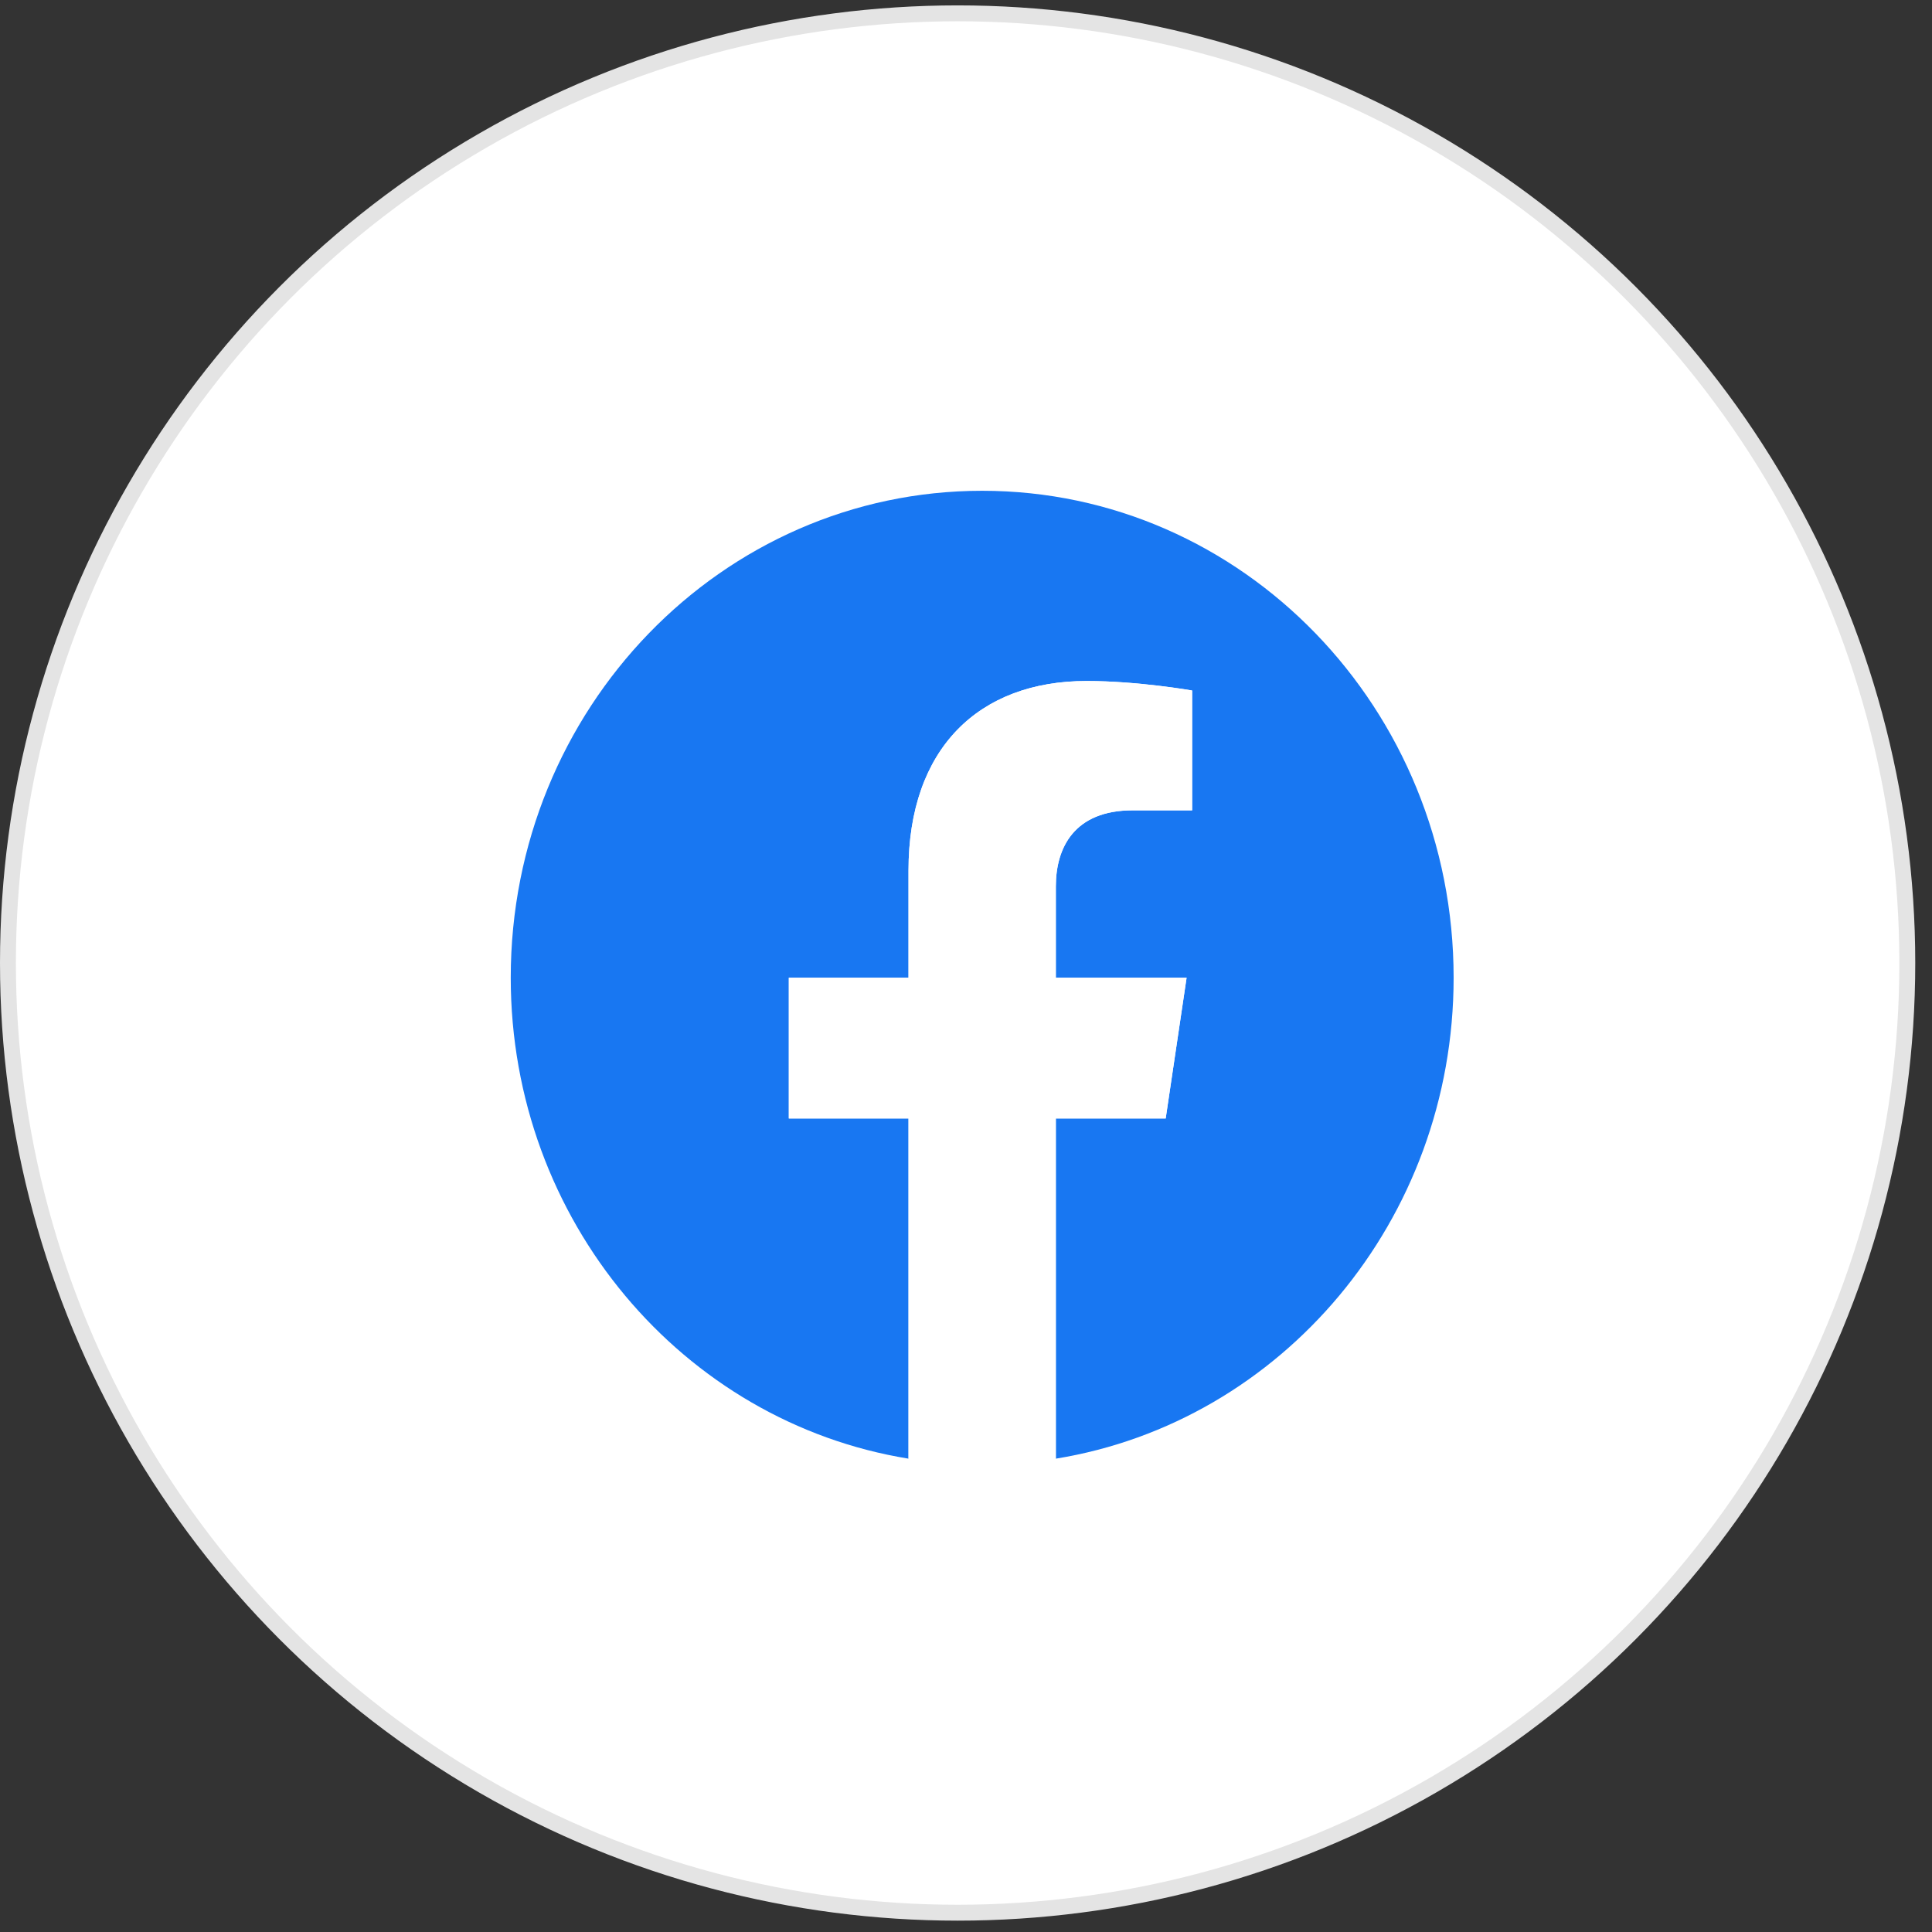
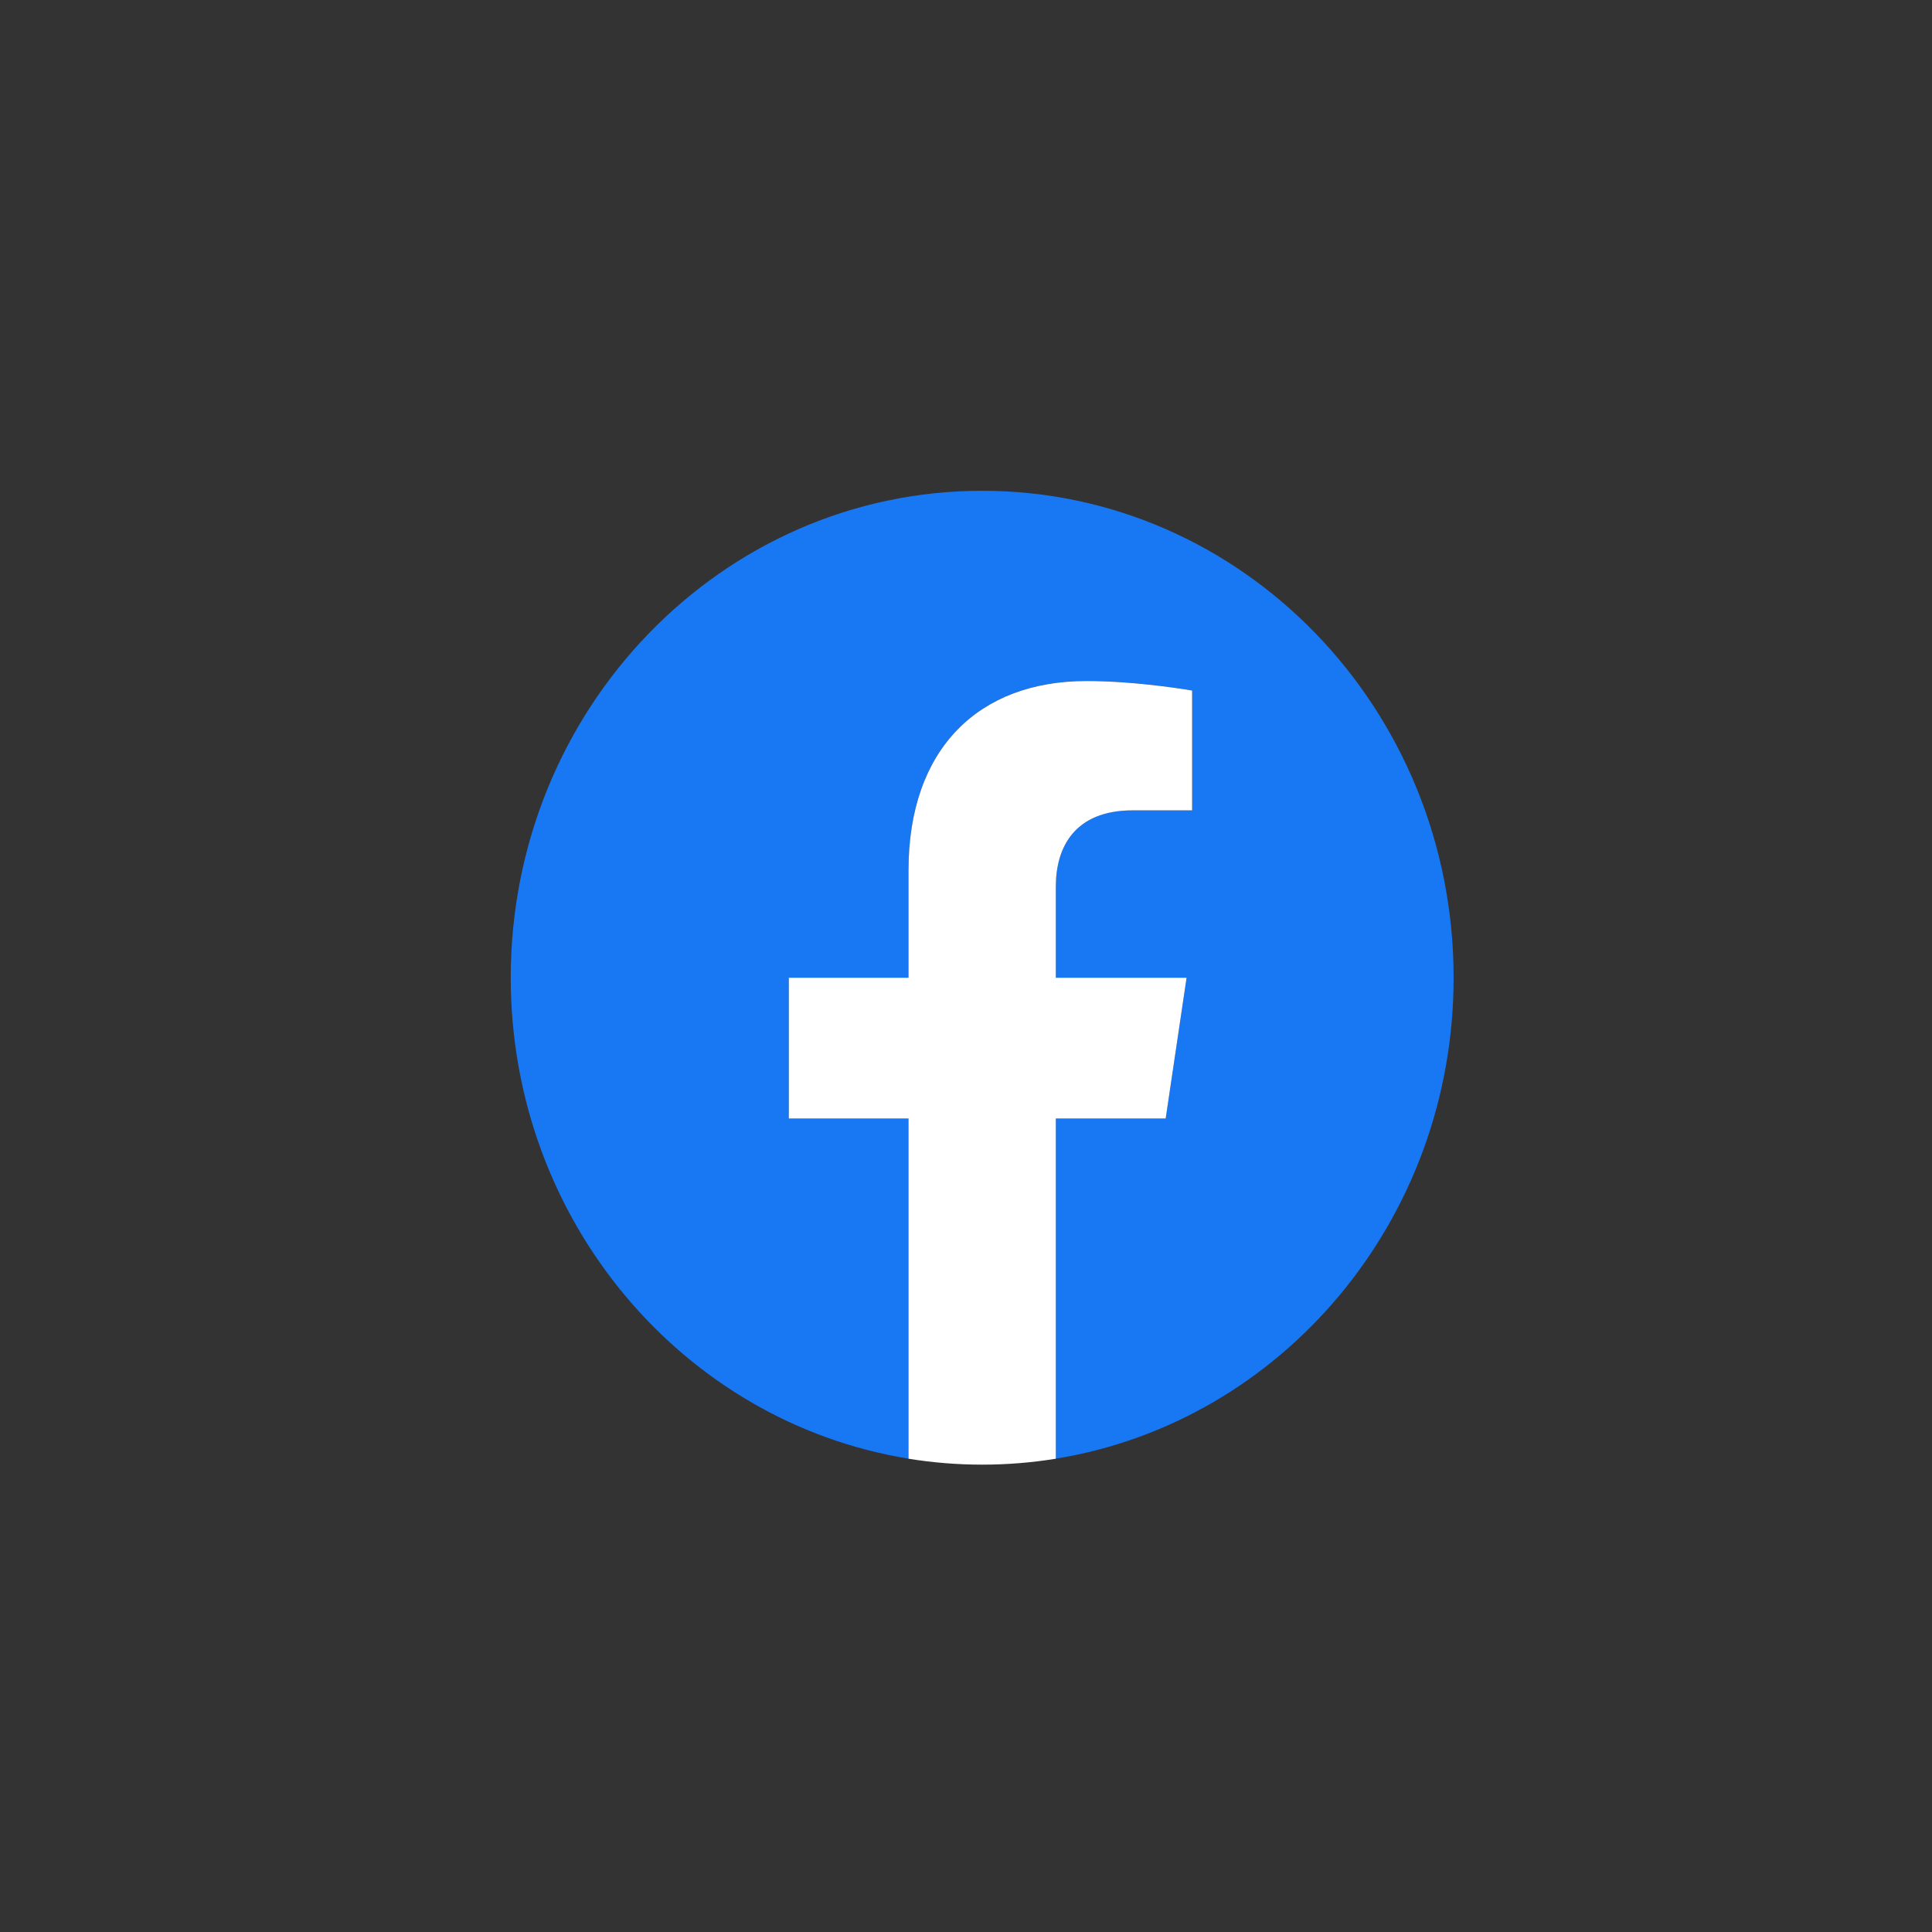
<svg xmlns="http://www.w3.org/2000/svg" width="114" height="114" viewBox="0 0 114 114" fill="none">
  <rect x="0" y="0" width="114" height="114" fill="#333333" stroke="none" />
-   <circle cx="56.506" cy="56.824" r="56.037" fill="white" stroke="#E4E4E4" stroke-width="0.938" />
  <path d="M85.773 57.689C85.773 41.822 73.319 28.959 57.955 28.959C42.591 28.959 30.137 41.822 30.137 57.689C30.137 72.029 40.309 83.915 53.608 86.07V65.994H46.545V57.689H53.608V51.36C53.608 44.159 57.761 40.182 64.116 40.182C67.159 40.182 70.343 40.743 70.343 40.743V47.813H66.835C63.379 47.813 62.301 50.028 62.301 52.3V57.689H70.017L68.783 65.994H62.301V86.07C75.6 83.915 85.773 72.029 85.773 57.689Z" fill="#1877F2" />
  <path d="M68.783 65.997L70.016 57.692H62.301V52.303C62.301 50.031 63.379 47.816 66.835 47.816H70.343V40.746C70.343 40.746 67.159 40.185 64.115 40.185C57.761 40.185 53.608 44.162 53.608 51.363V57.692H46.545V65.997H53.608V86.074C55.024 86.303 56.476 86.423 57.955 86.423C59.433 86.423 60.885 86.303 62.301 86.074V65.997H68.783Z" fill="white" />
</svg>